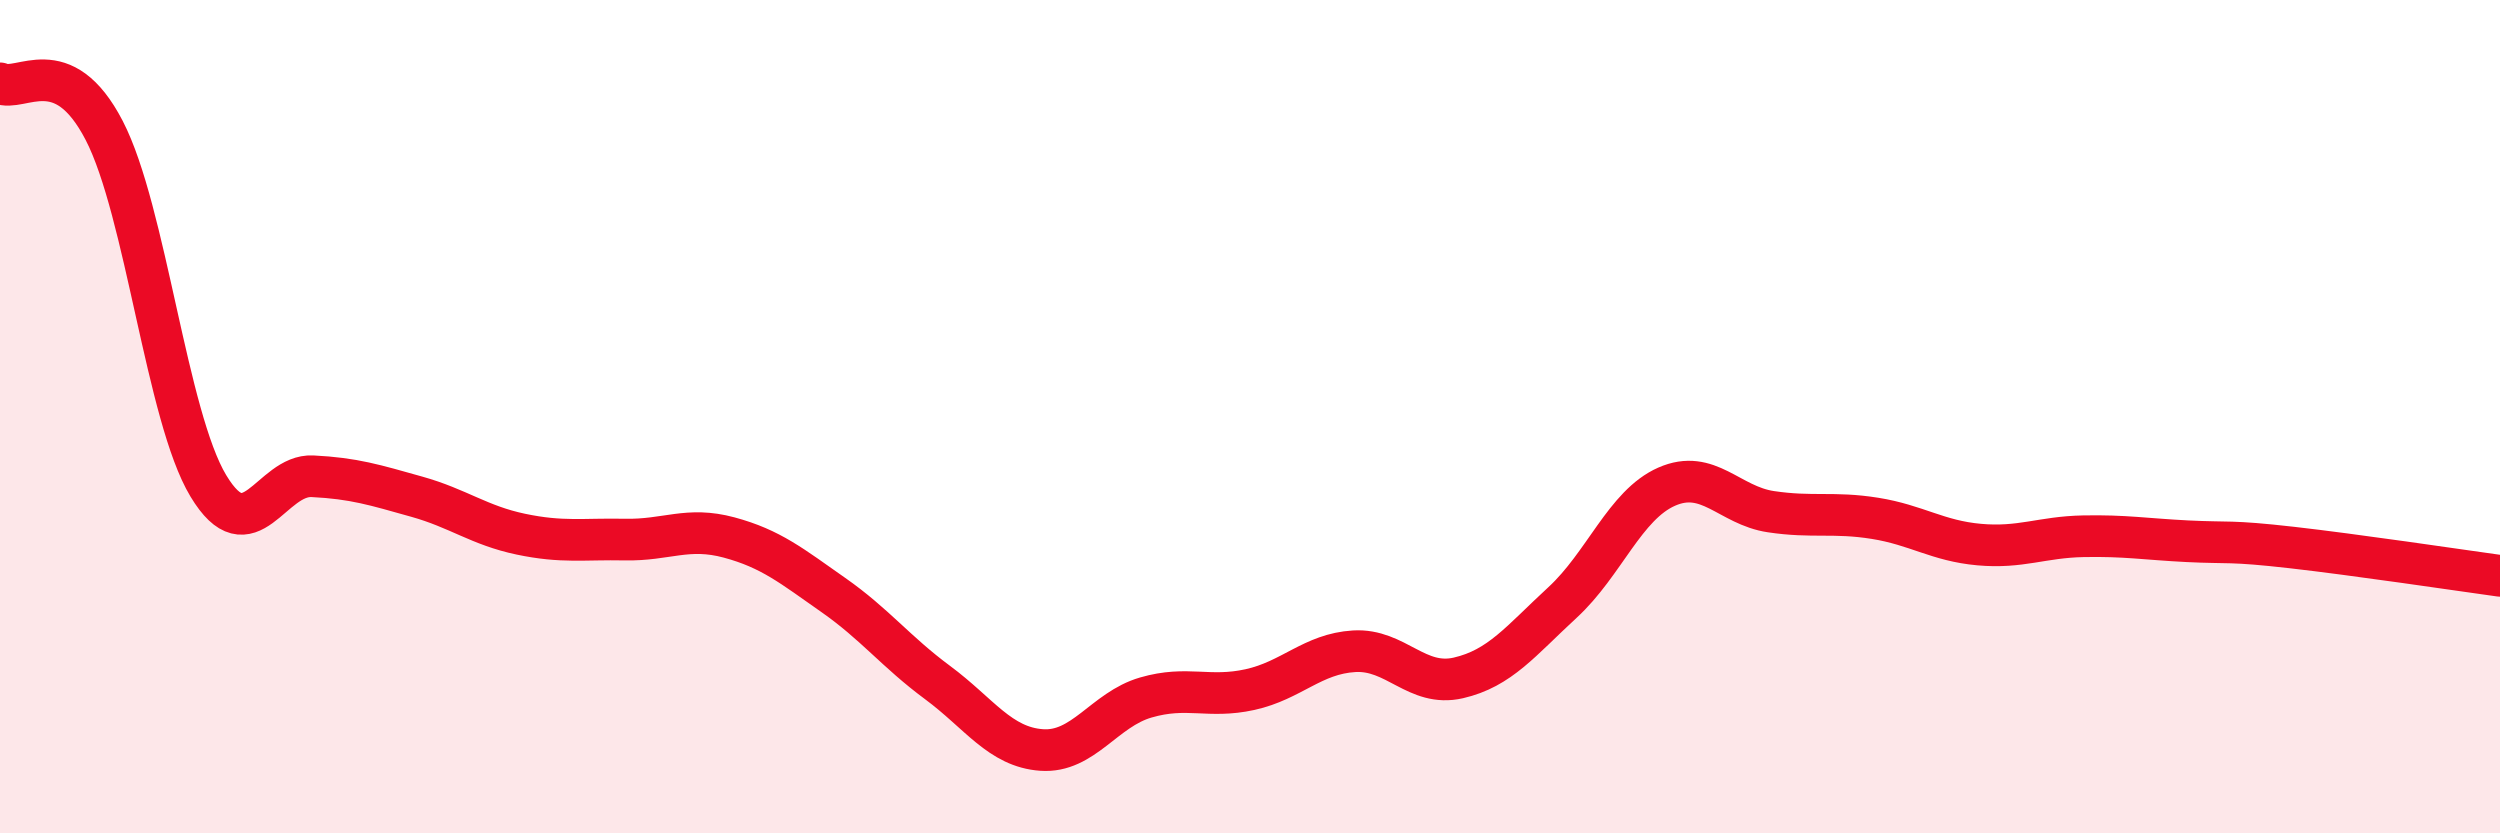
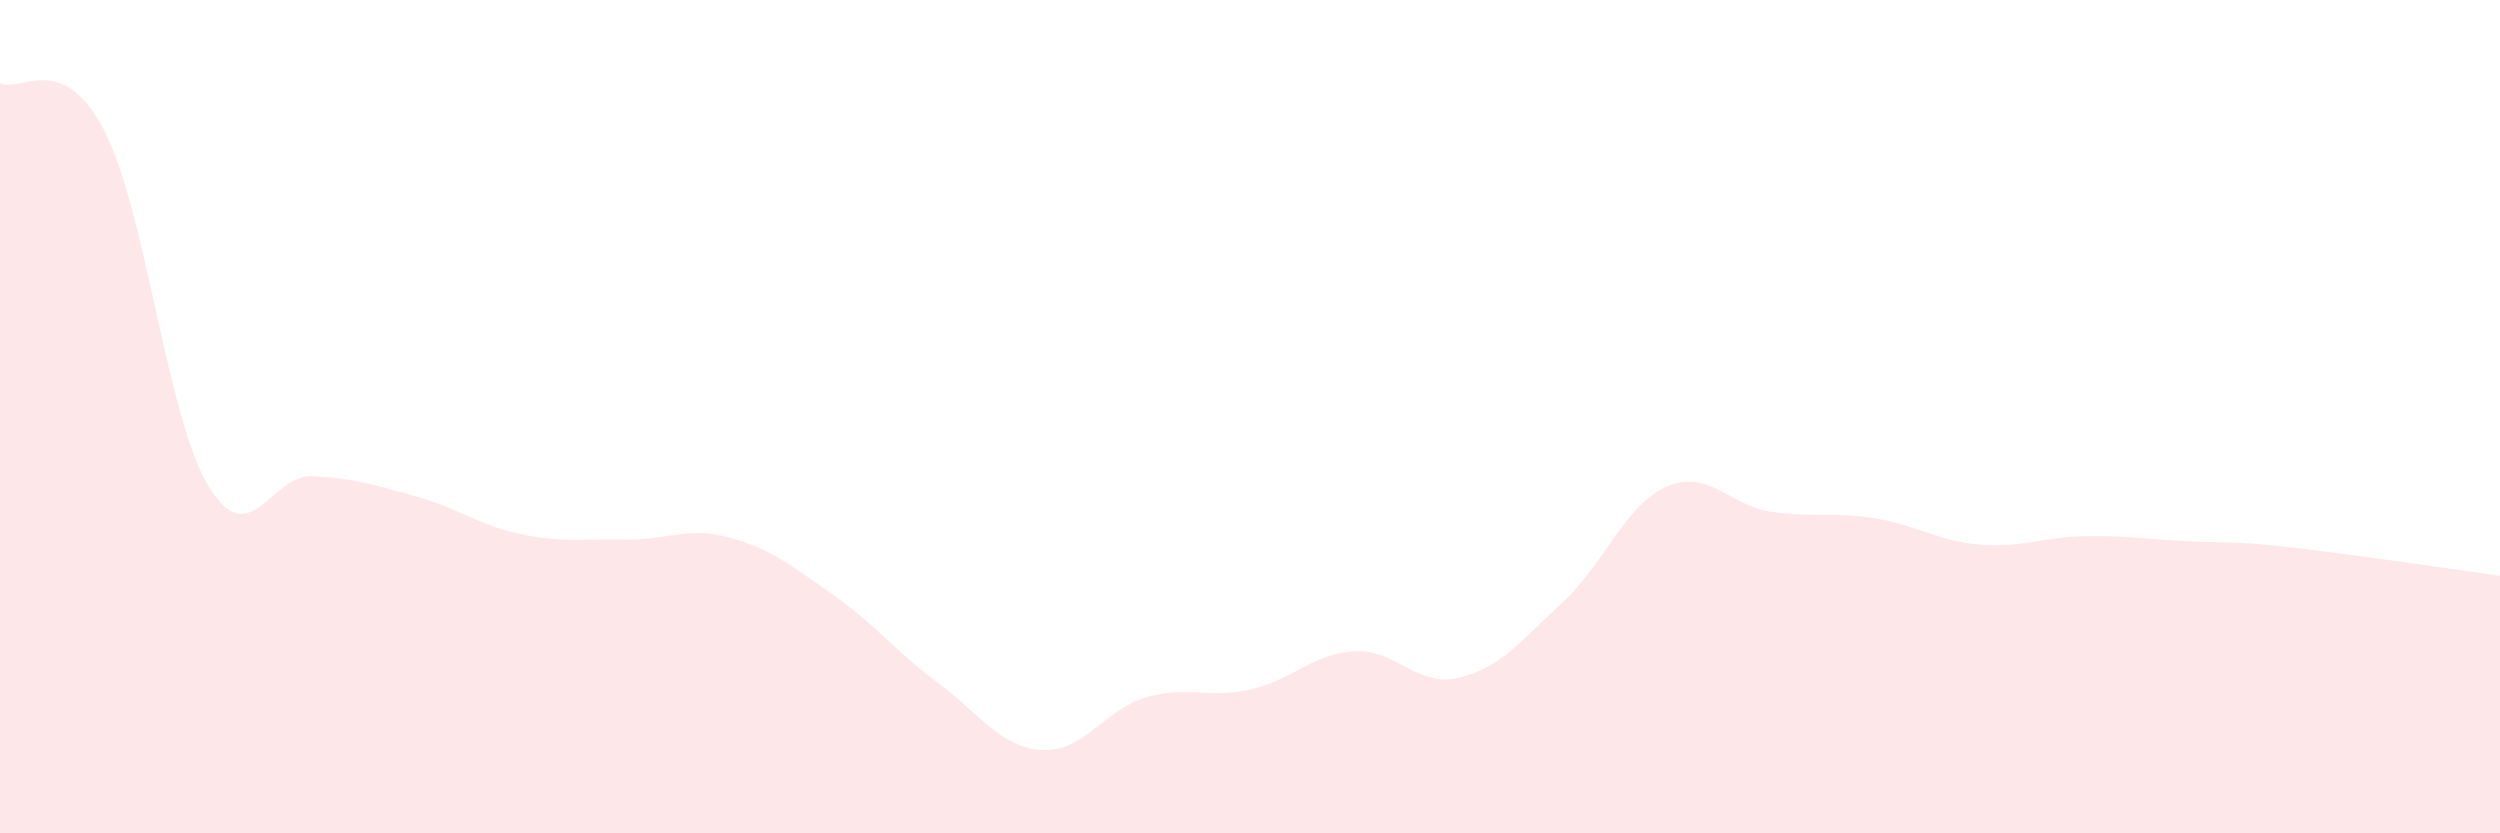
<svg xmlns="http://www.w3.org/2000/svg" width="60" height="20" viewBox="0 0 60 20">
  <path d="M 0,2 C 0.5,2.23 1.5,1.2 2.5,3.13 C 3.5,5.06 4,10 5,11.66 C 6,13.32 6.5,11.38 7.5,11.43 C 8.5,11.48 9,11.64 10,11.92 C 11,12.2 11.5,12.61 12.5,12.82 C 13.5,13.03 14,12.93 15,12.95 C 16,12.97 16.5,12.63 17.5,12.9 C 18.5,13.17 19,13.58 20,14.28 C 21,14.98 21.5,15.64 22.5,16.38 C 23.5,17.12 24,17.93 25,18 C 26,18.07 26.5,17.03 27.5,16.74 C 28.5,16.45 29,16.77 30,16.55 C 31,16.33 31.5,15.69 32.5,15.63 C 33.5,15.57 34,16.5 35,16.27 C 36,16.04 36.5,15.38 37.5,14.46 C 38.5,13.54 39,12.12 40,11.68 C 41,11.24 41.5,12.13 42.5,12.28 C 43.5,12.43 44,12.28 45,12.44 C 46,12.6 46.5,12.98 47.5,13.07 C 48.5,13.16 49,12.89 50,12.87 C 51,12.85 51.5,12.94 52.5,12.99 C 53.5,13.04 53.5,12.97 55,13.14 C 56.5,13.31 59,13.68 60,13.82L60 20L0 20Z" fill="#EB0A25" opacity="0.1" stroke-linecap="round" stroke-linejoin="round" />
-   <path d="M 0,2 C 0.5,2.23 1.5,1.2 2.5,3.13 C 3.5,5.06 4,10 5,11.66 C 6,13.32 6.5,11.38 7.5,11.43 C 8.5,11.48 9,11.64 10,11.92 C 11,12.2 11.5,12.61 12.5,12.82 C 13.5,13.03 14,12.93 15,12.95 C 16,12.97 16.5,12.63 17.5,12.9 C 18.5,13.17 19,13.58 20,14.28 C 21,14.98 21.5,15.64 22.5,16.38 C 23.5,17.12 24,17.93 25,18 C 26,18.07 26.5,17.03 27.5,16.74 C 28.5,16.45 29,16.77 30,16.55 C 31,16.33 31.5,15.69 32.5,15.63 C 33.5,15.57 34,16.5 35,16.27 C 36,16.04 36.5,15.38 37.5,14.46 C 38.5,13.54 39,12.12 40,11.68 C 41,11.24 41.5,12.13 42.5,12.28 C 43.5,12.43 44,12.28 45,12.44 C 46,12.6 46.5,12.98 47.5,13.07 C 48.5,13.16 49,12.89 50,12.87 C 51,12.85 51.5,12.94 52.5,12.99 C 53.5,13.04 53.5,12.97 55,13.14 C 56.5,13.31 59,13.68 60,13.82" stroke="#EB0A25" stroke-width="1" fill="none" stroke-linecap="round" stroke-linejoin="round" />
</svg>